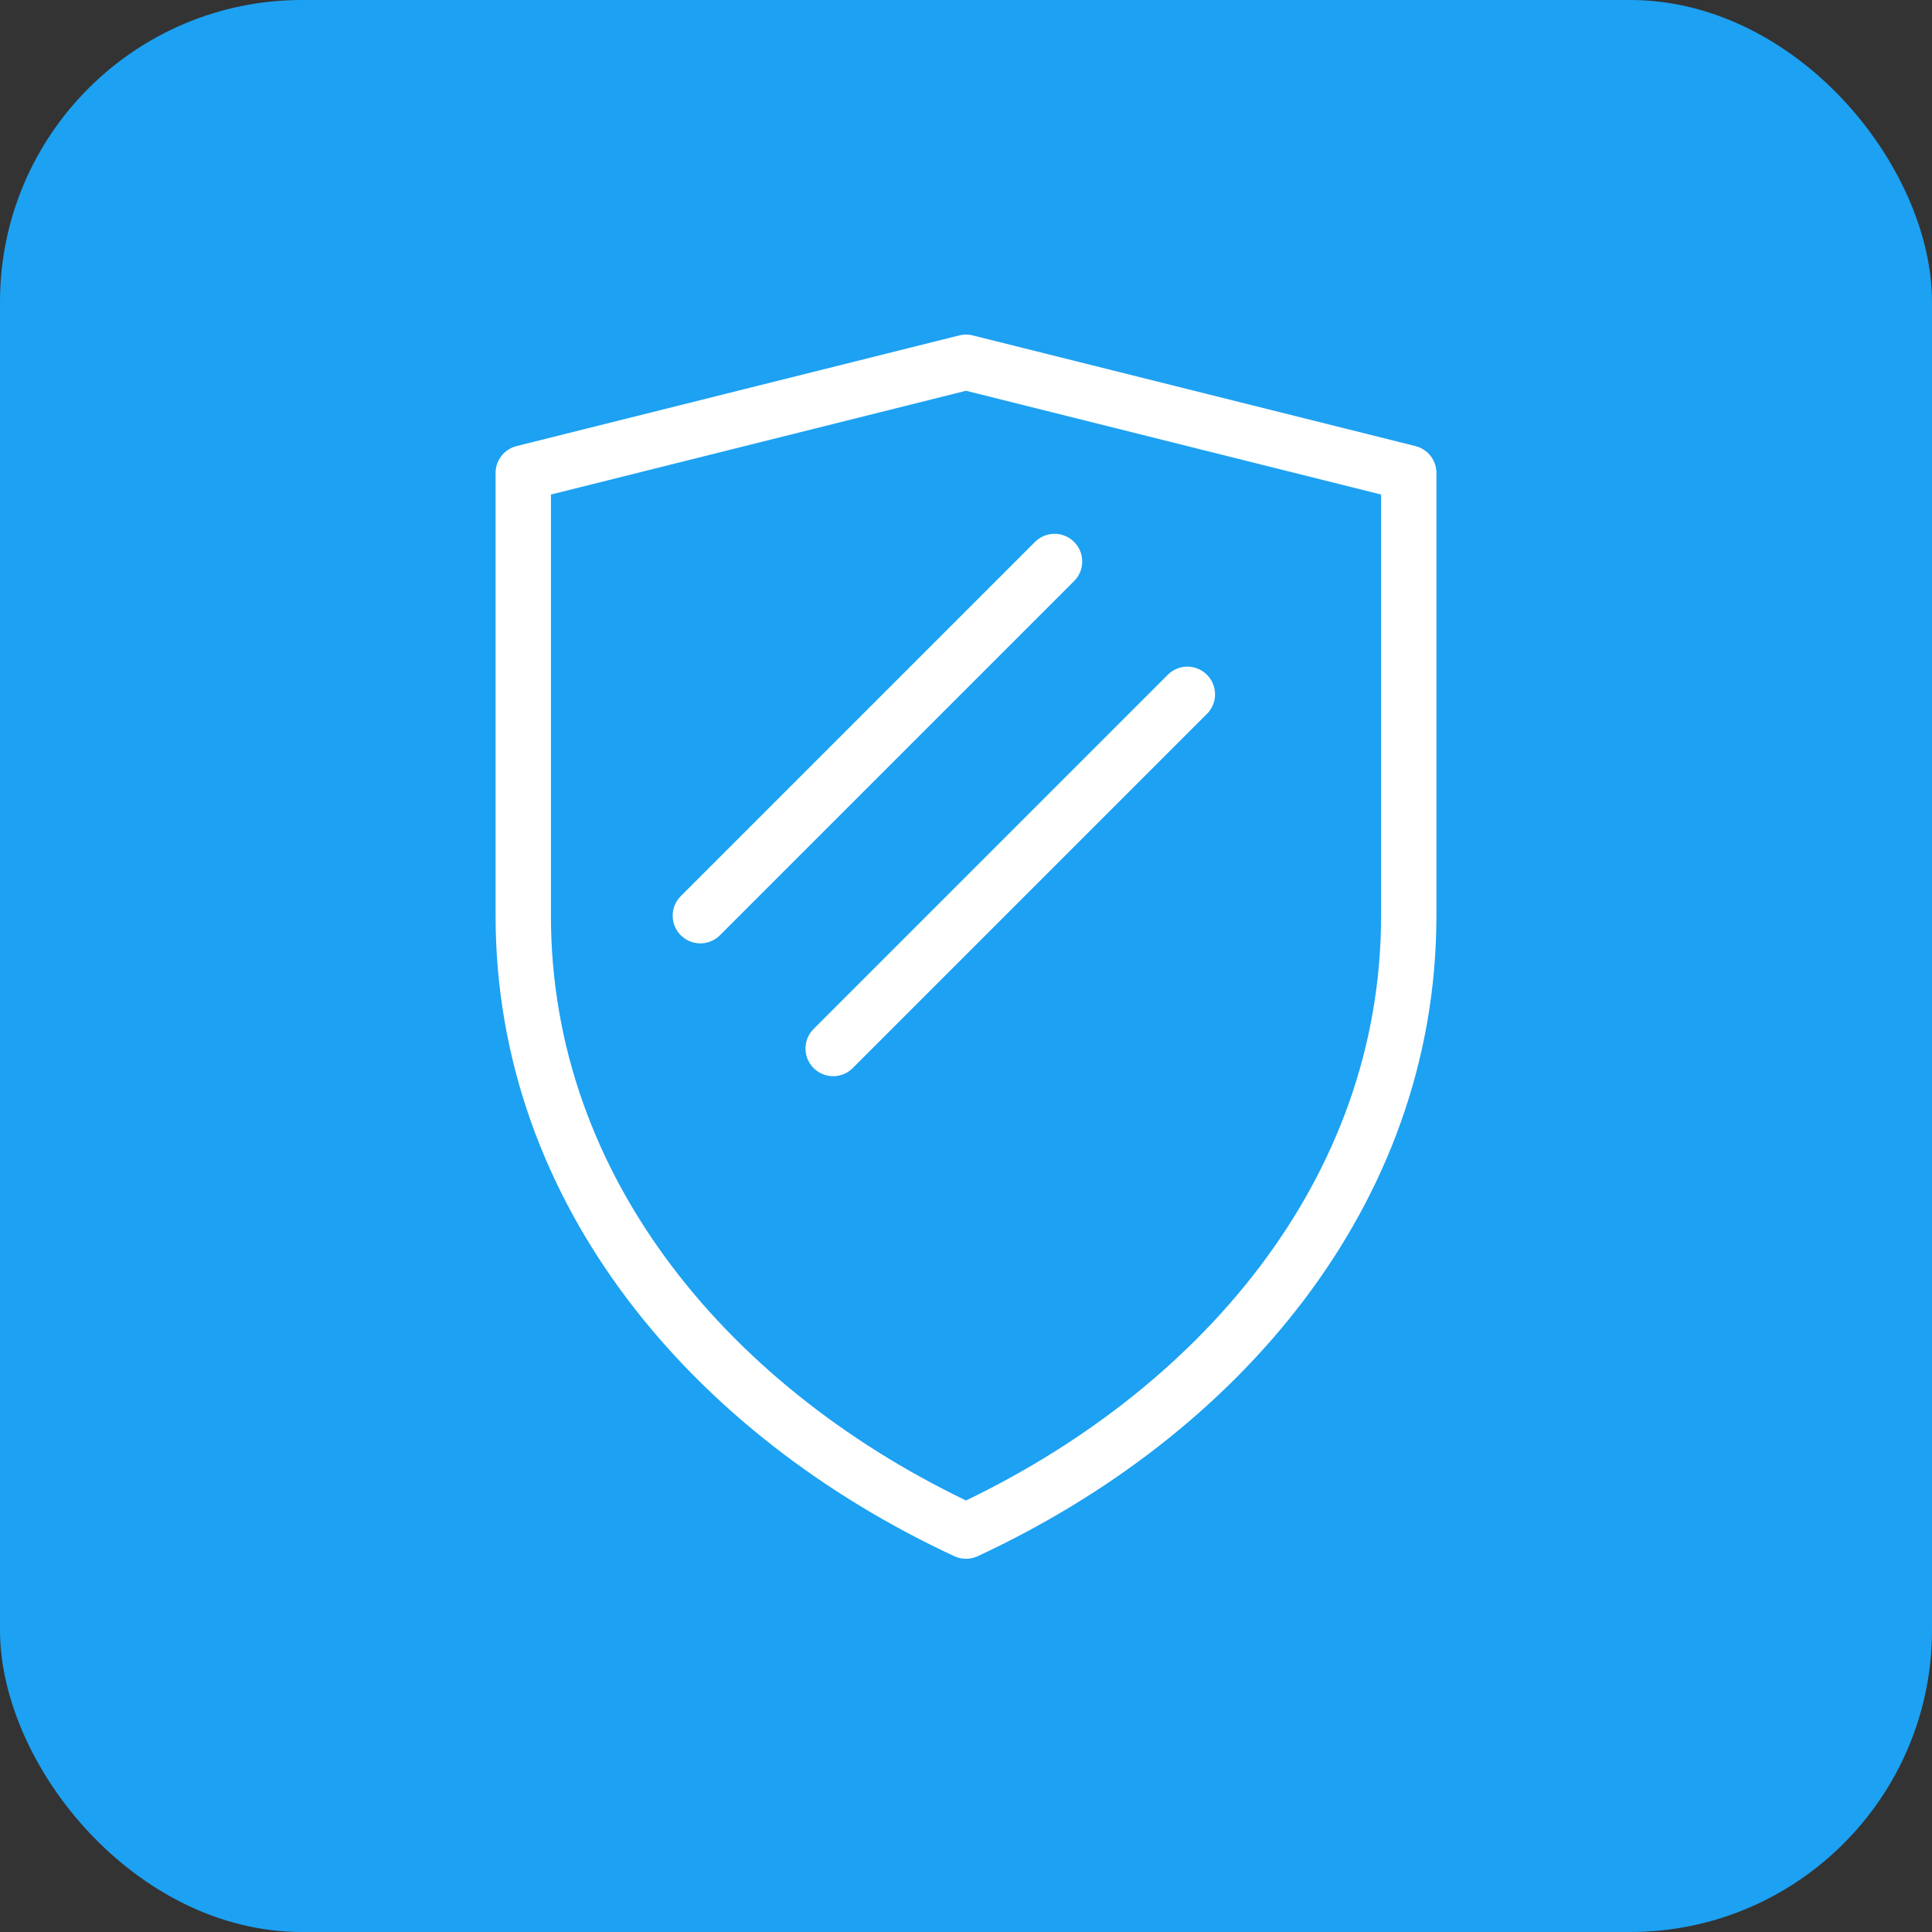
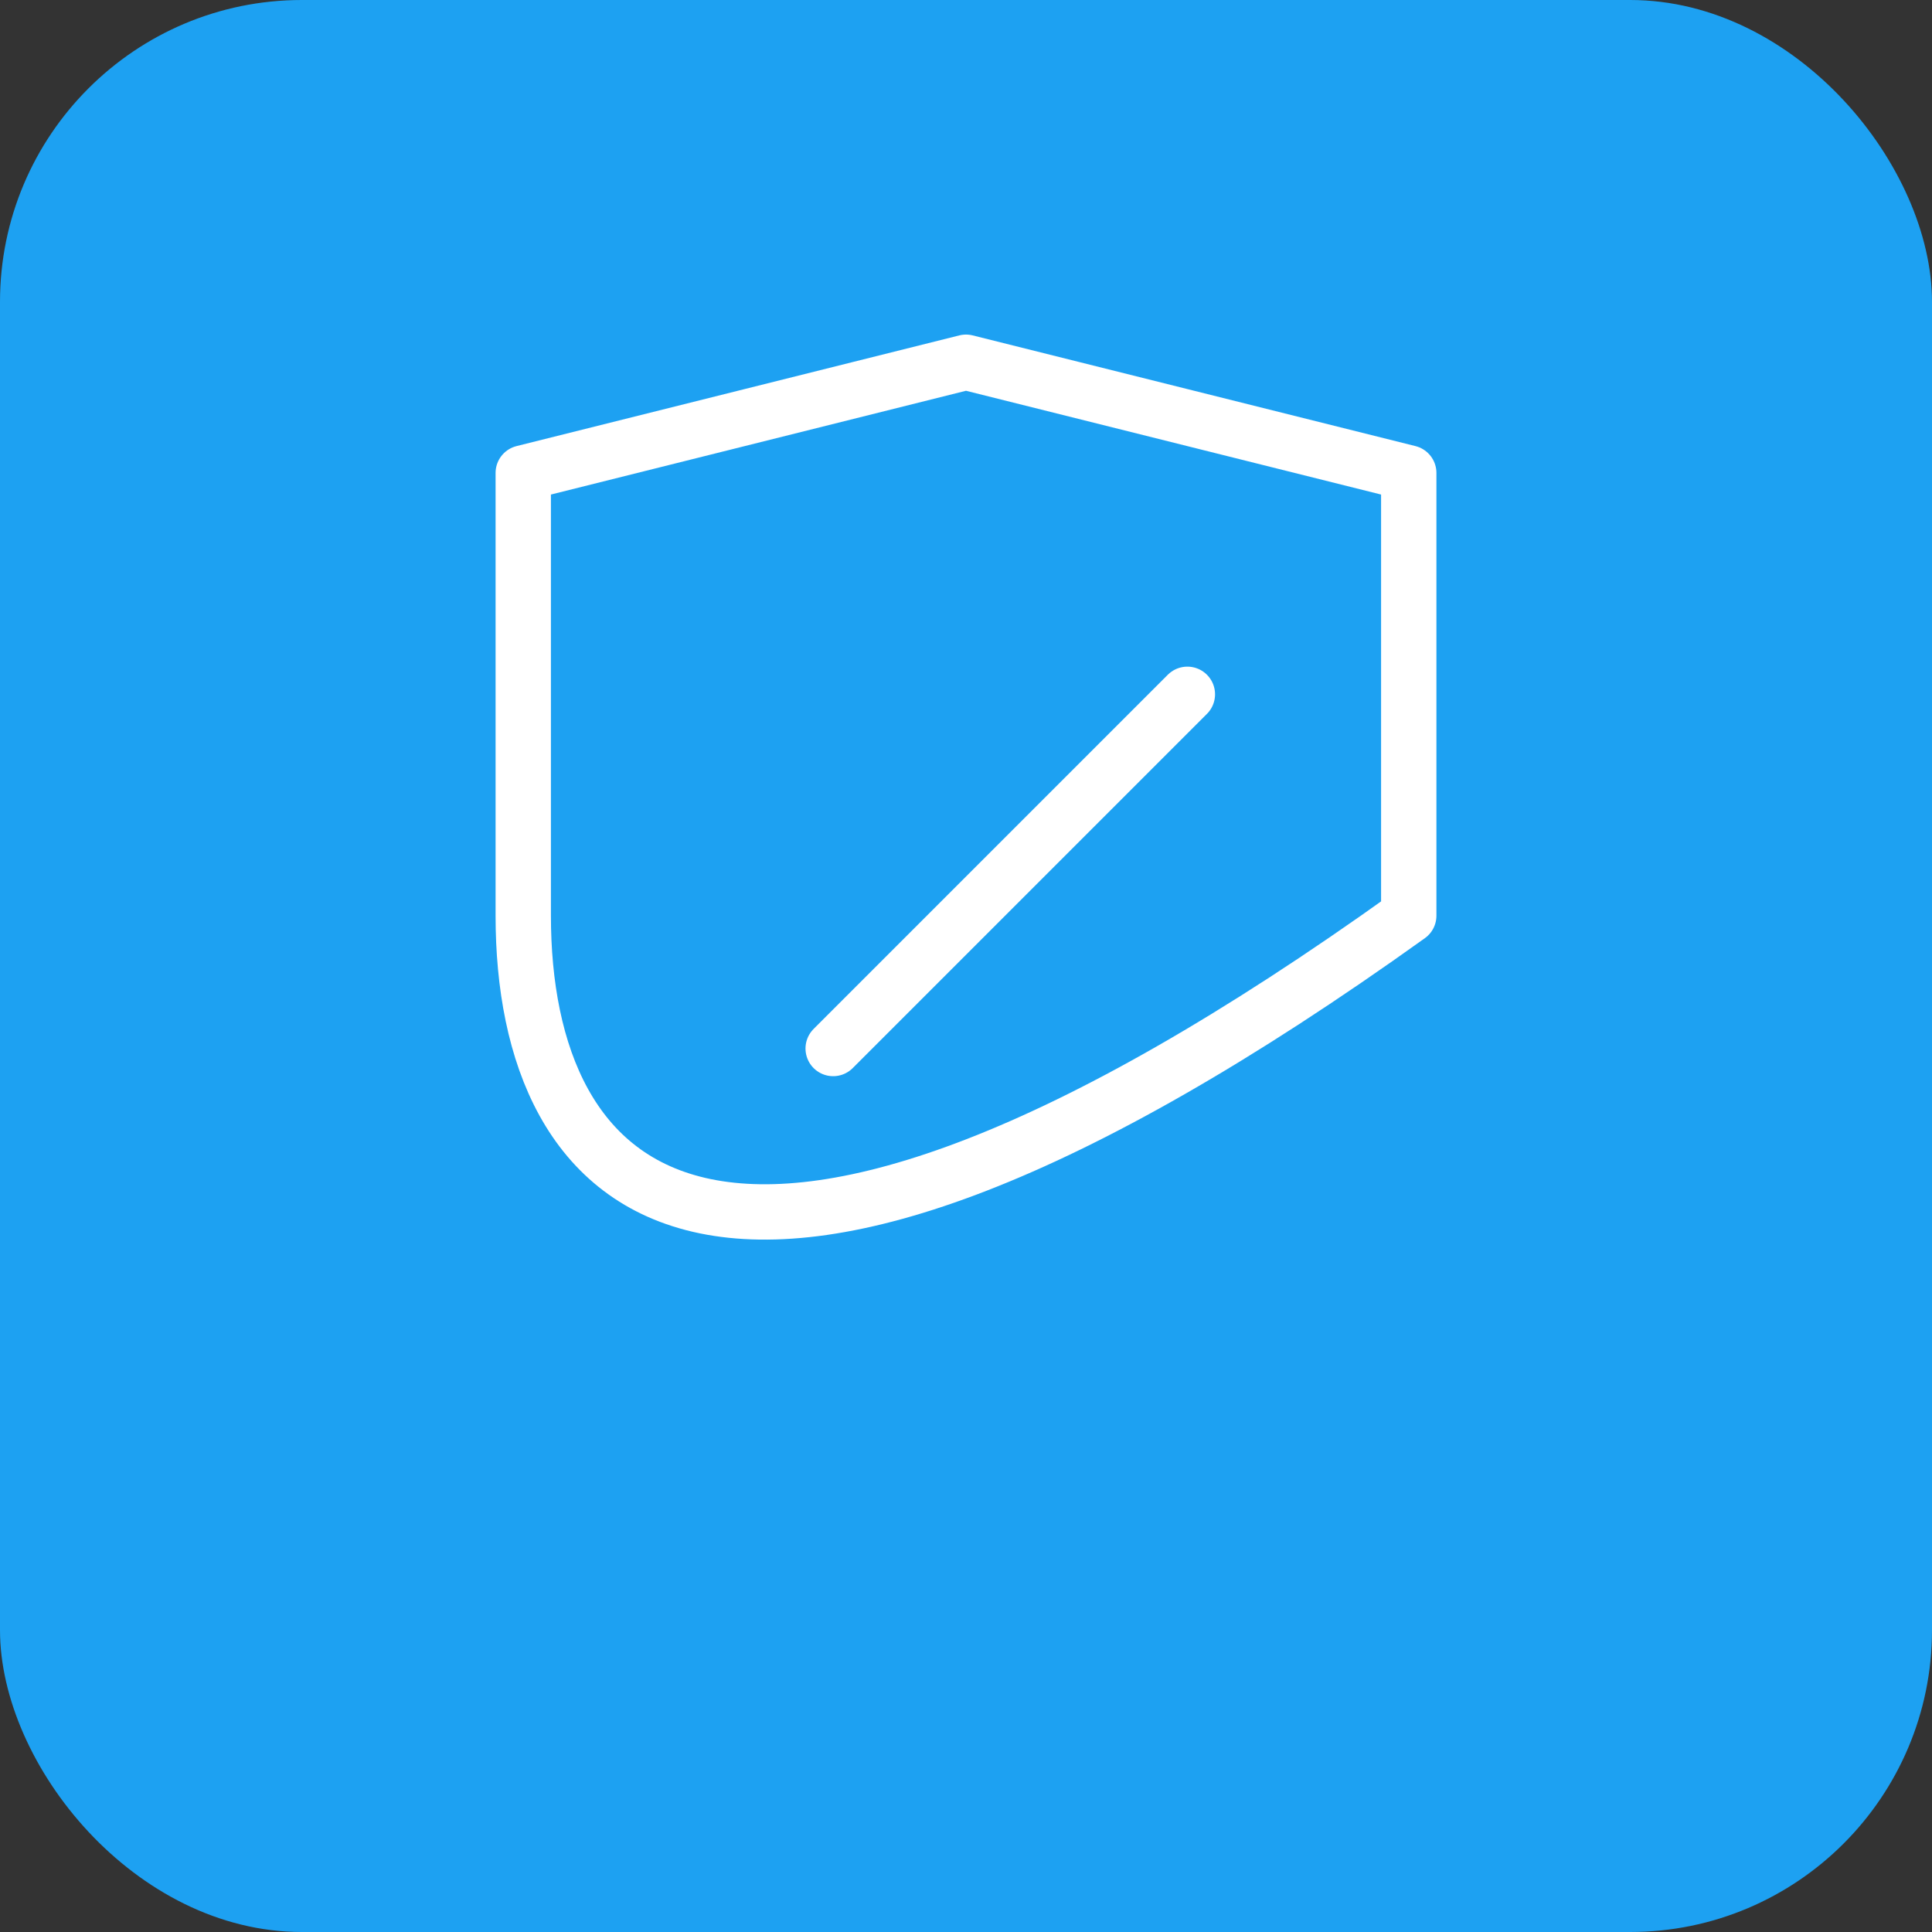
<svg xmlns="http://www.w3.org/2000/svg" width="192" height="192" viewBox="0 0 192 192">
  <rect x="0" y="0" width="192" height="192" fill="#333333" stroke="none" />
  <rect width="192" height="192" rx="30" fill="#1DA1F2" />
  <g transform="translate(96, 80) scale(2.2)">
    <g fill="none" stroke="white" stroke-width="2.5" stroke-linecap="round" stroke-linejoin="round">
-       <path d="M-20 -15                L0 -20                L20 -15                L20 5                c0 12.5 -8.6 22.5 -20 27.8                C-11.4 27.5 -20 17.5 -20 5                Z" />
-       <line x1="-12" y1="5" x2="4" y2="-11" />
+       <path d="M-20 -15                L0 -20                L20 -15                L20 5                C-11.4 27.5 -20 17.5 -20 5                Z" />
      <line x1="-6" y1="11" x2="10" y2="-5" />
    </g>
  </g>
</svg>